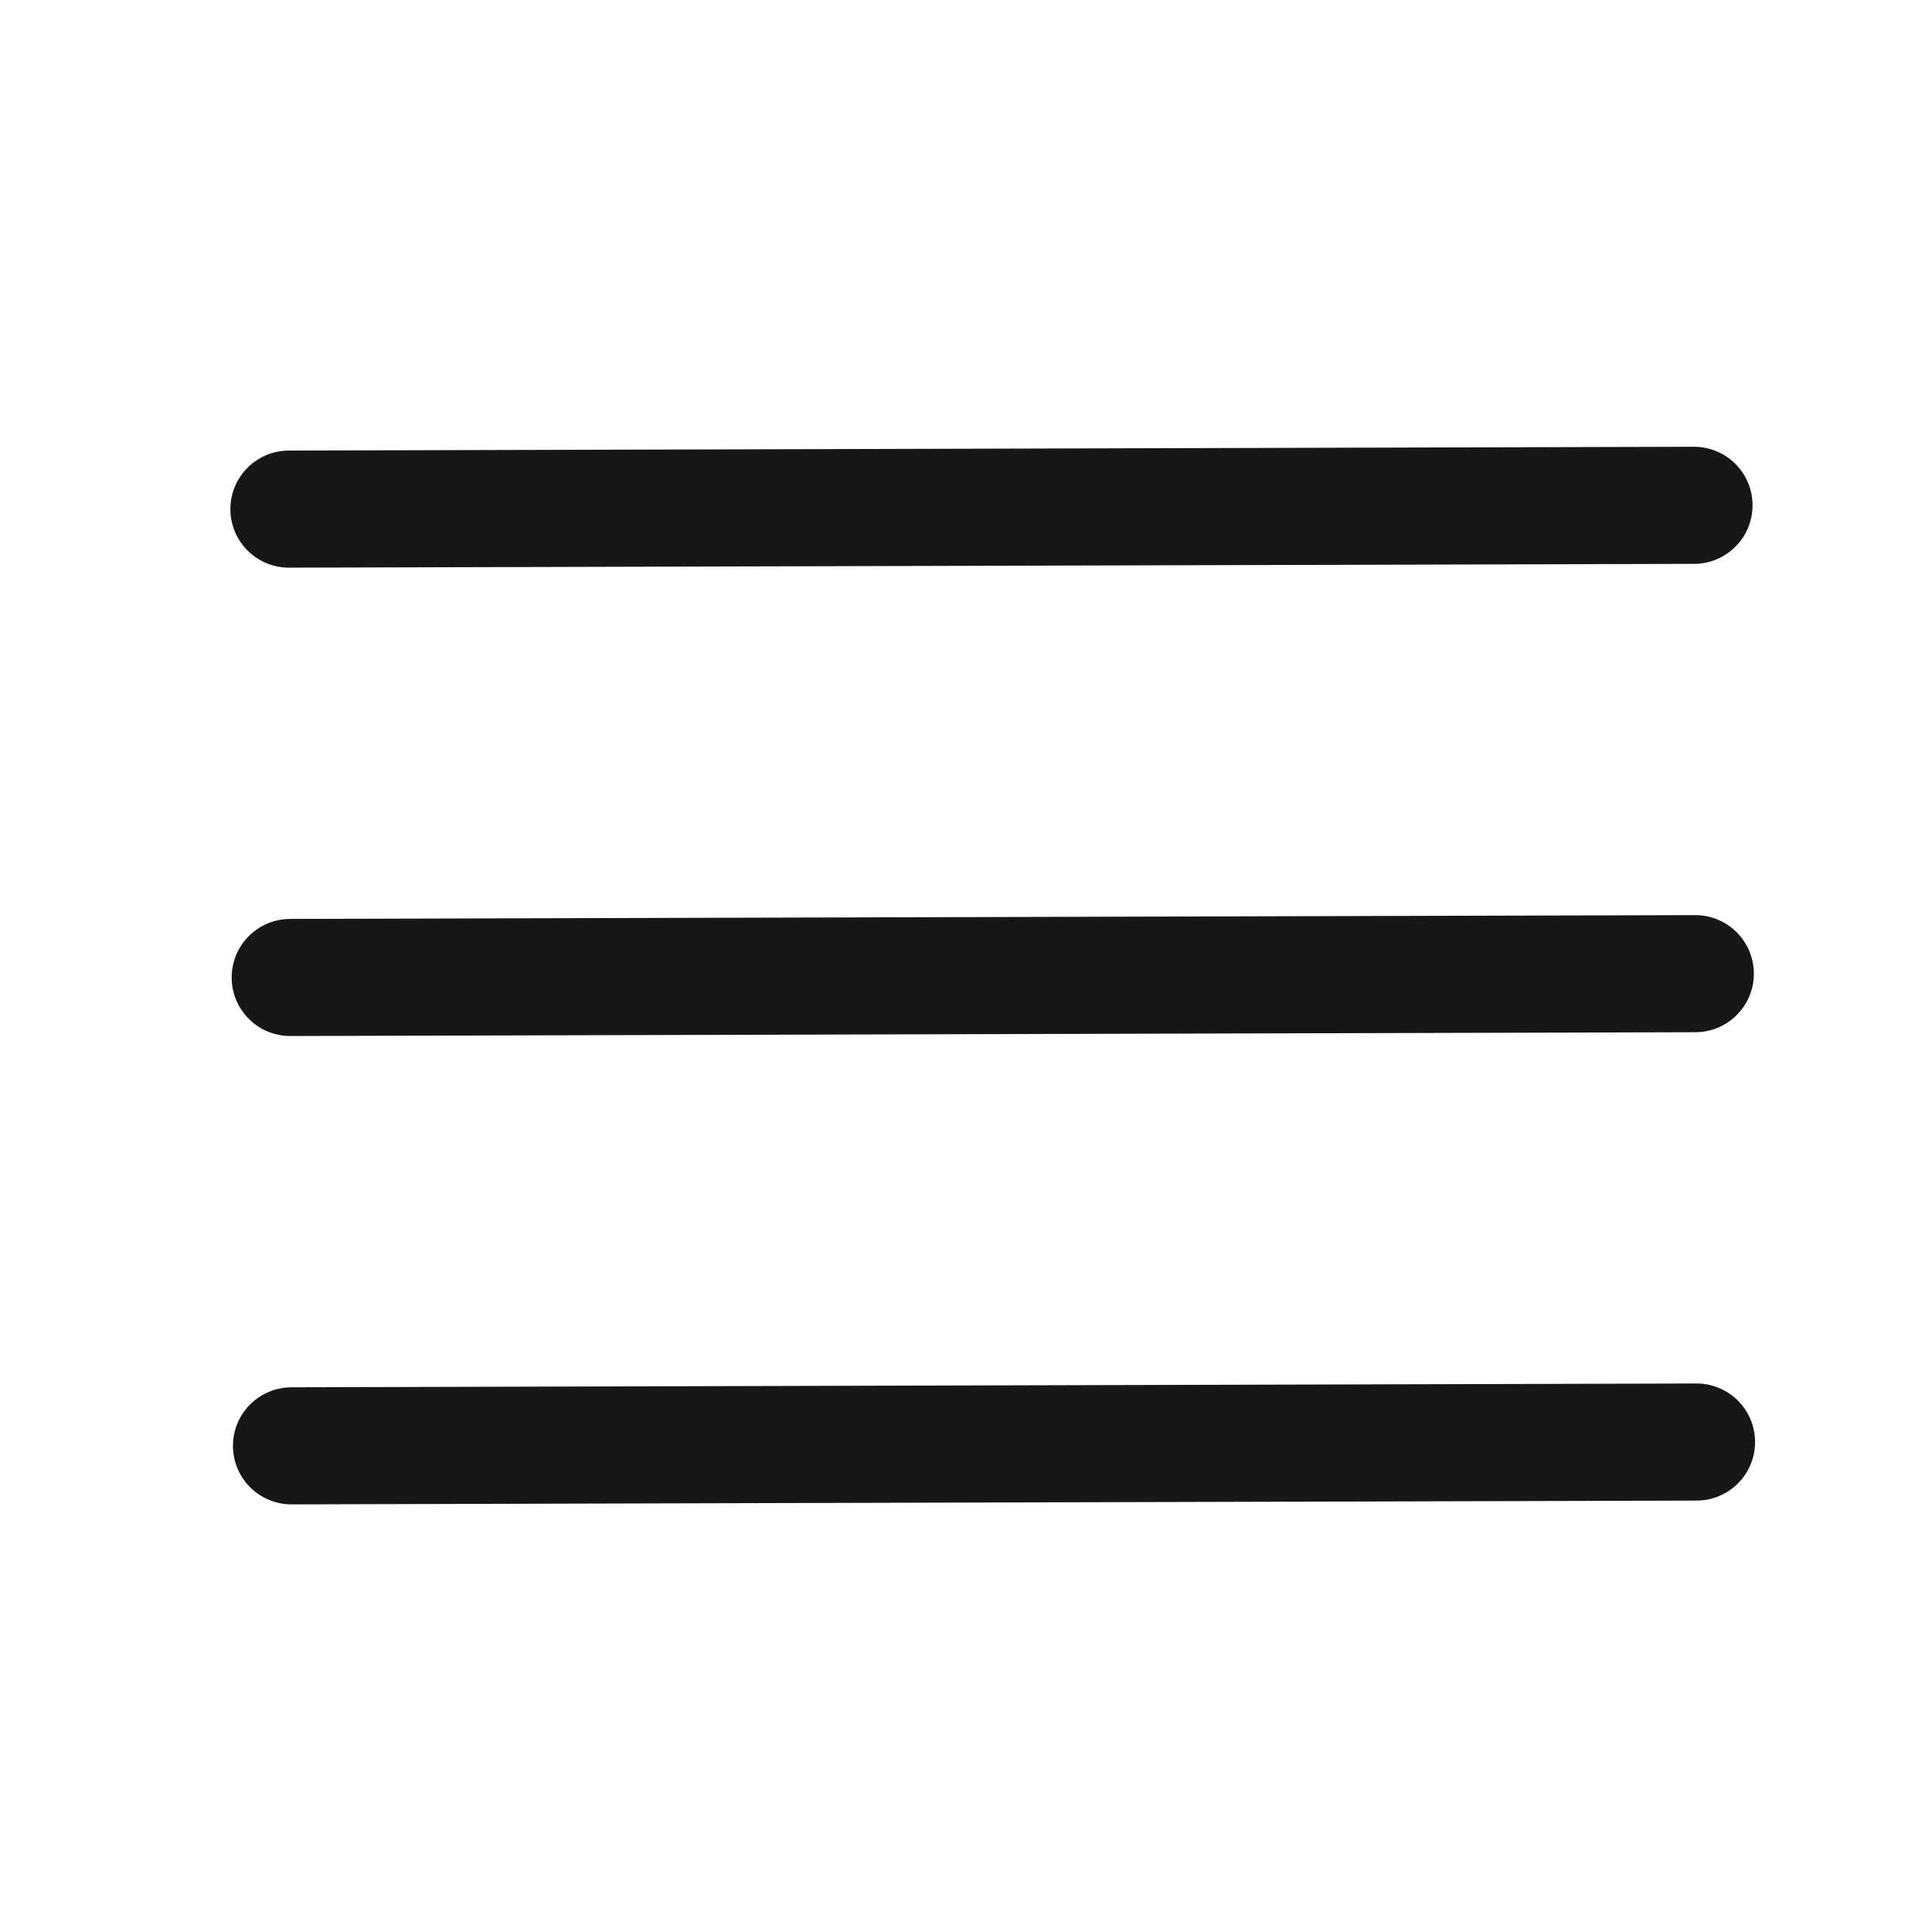
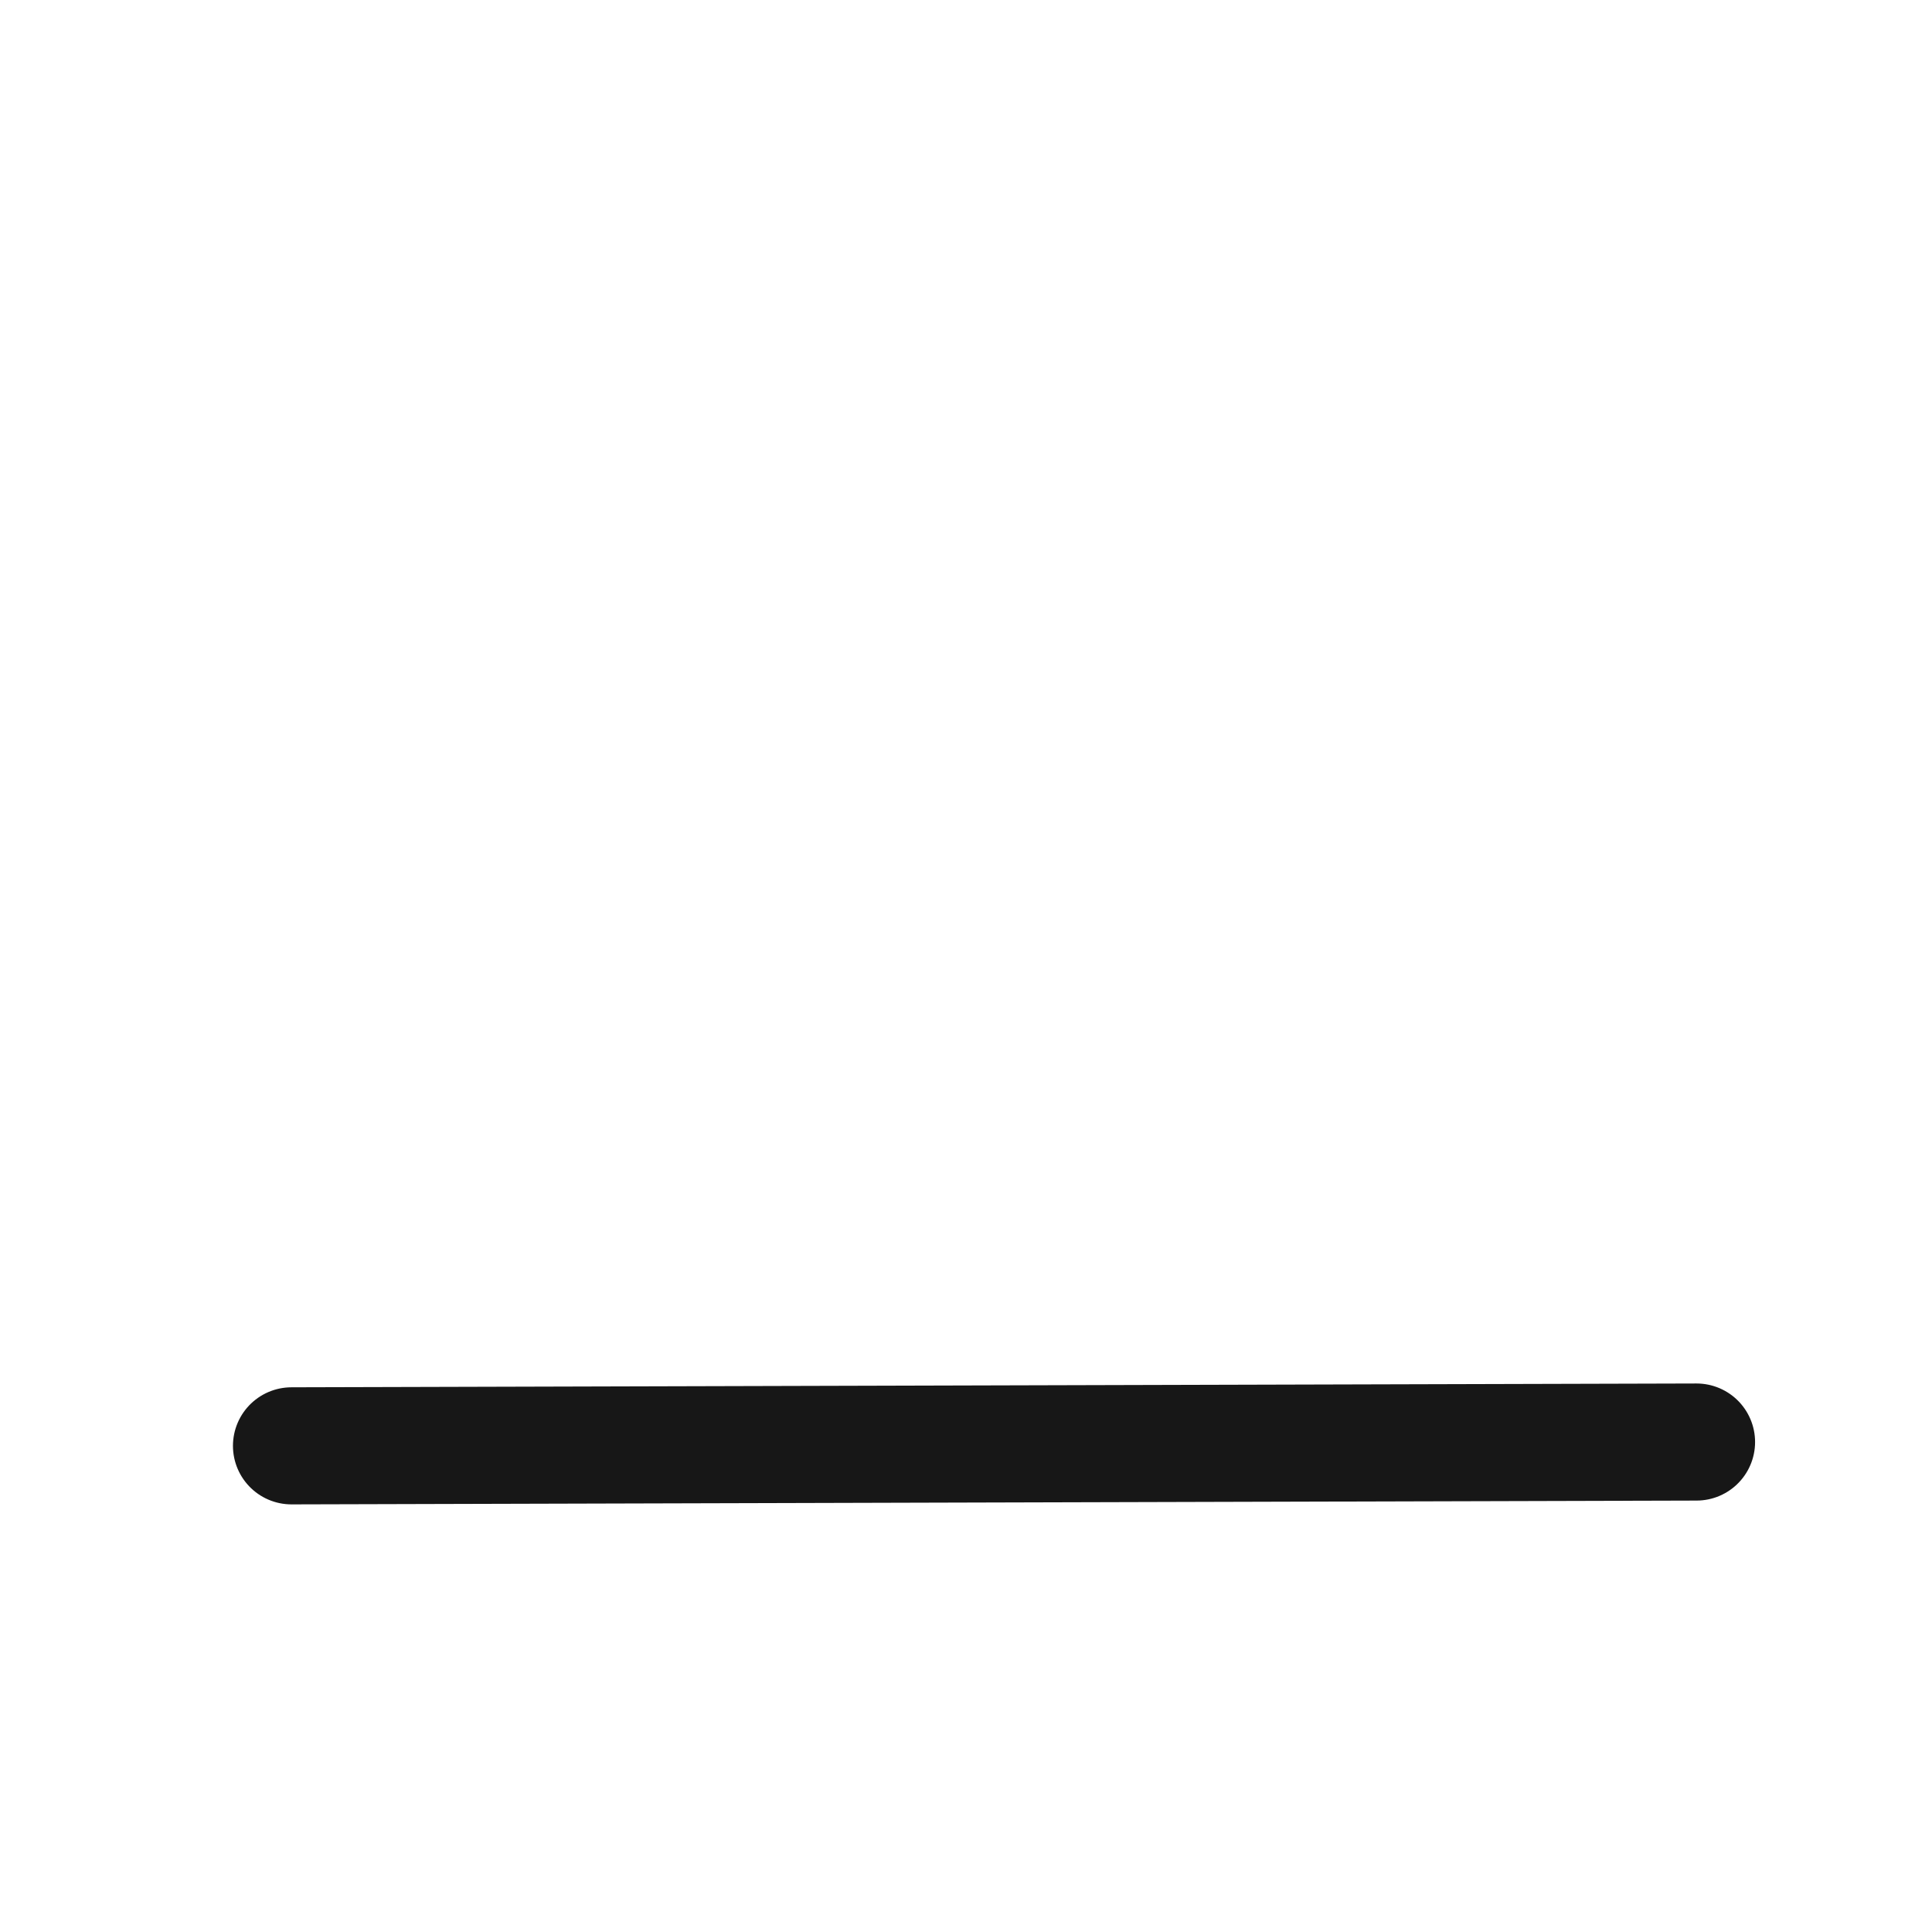
<svg xmlns="http://www.w3.org/2000/svg" width="33" height="33" viewBox="0 0 33 33" fill="none">
-   <path d="M4.957 16.696L28.957 16.631" stroke="#171717" stroke-width="2" stroke-linecap="round" stroke-linejoin="round" />
-   <path d="M4.935 8.696L28.935 8.631" stroke="#171717" stroke-width="2" stroke-linecap="round" stroke-linejoin="round" />
  <path d="M4.979 24.696L28.978 24.631" stroke="#171717" stroke-width="2" stroke-linecap="round" stroke-linejoin="round" />
</svg>